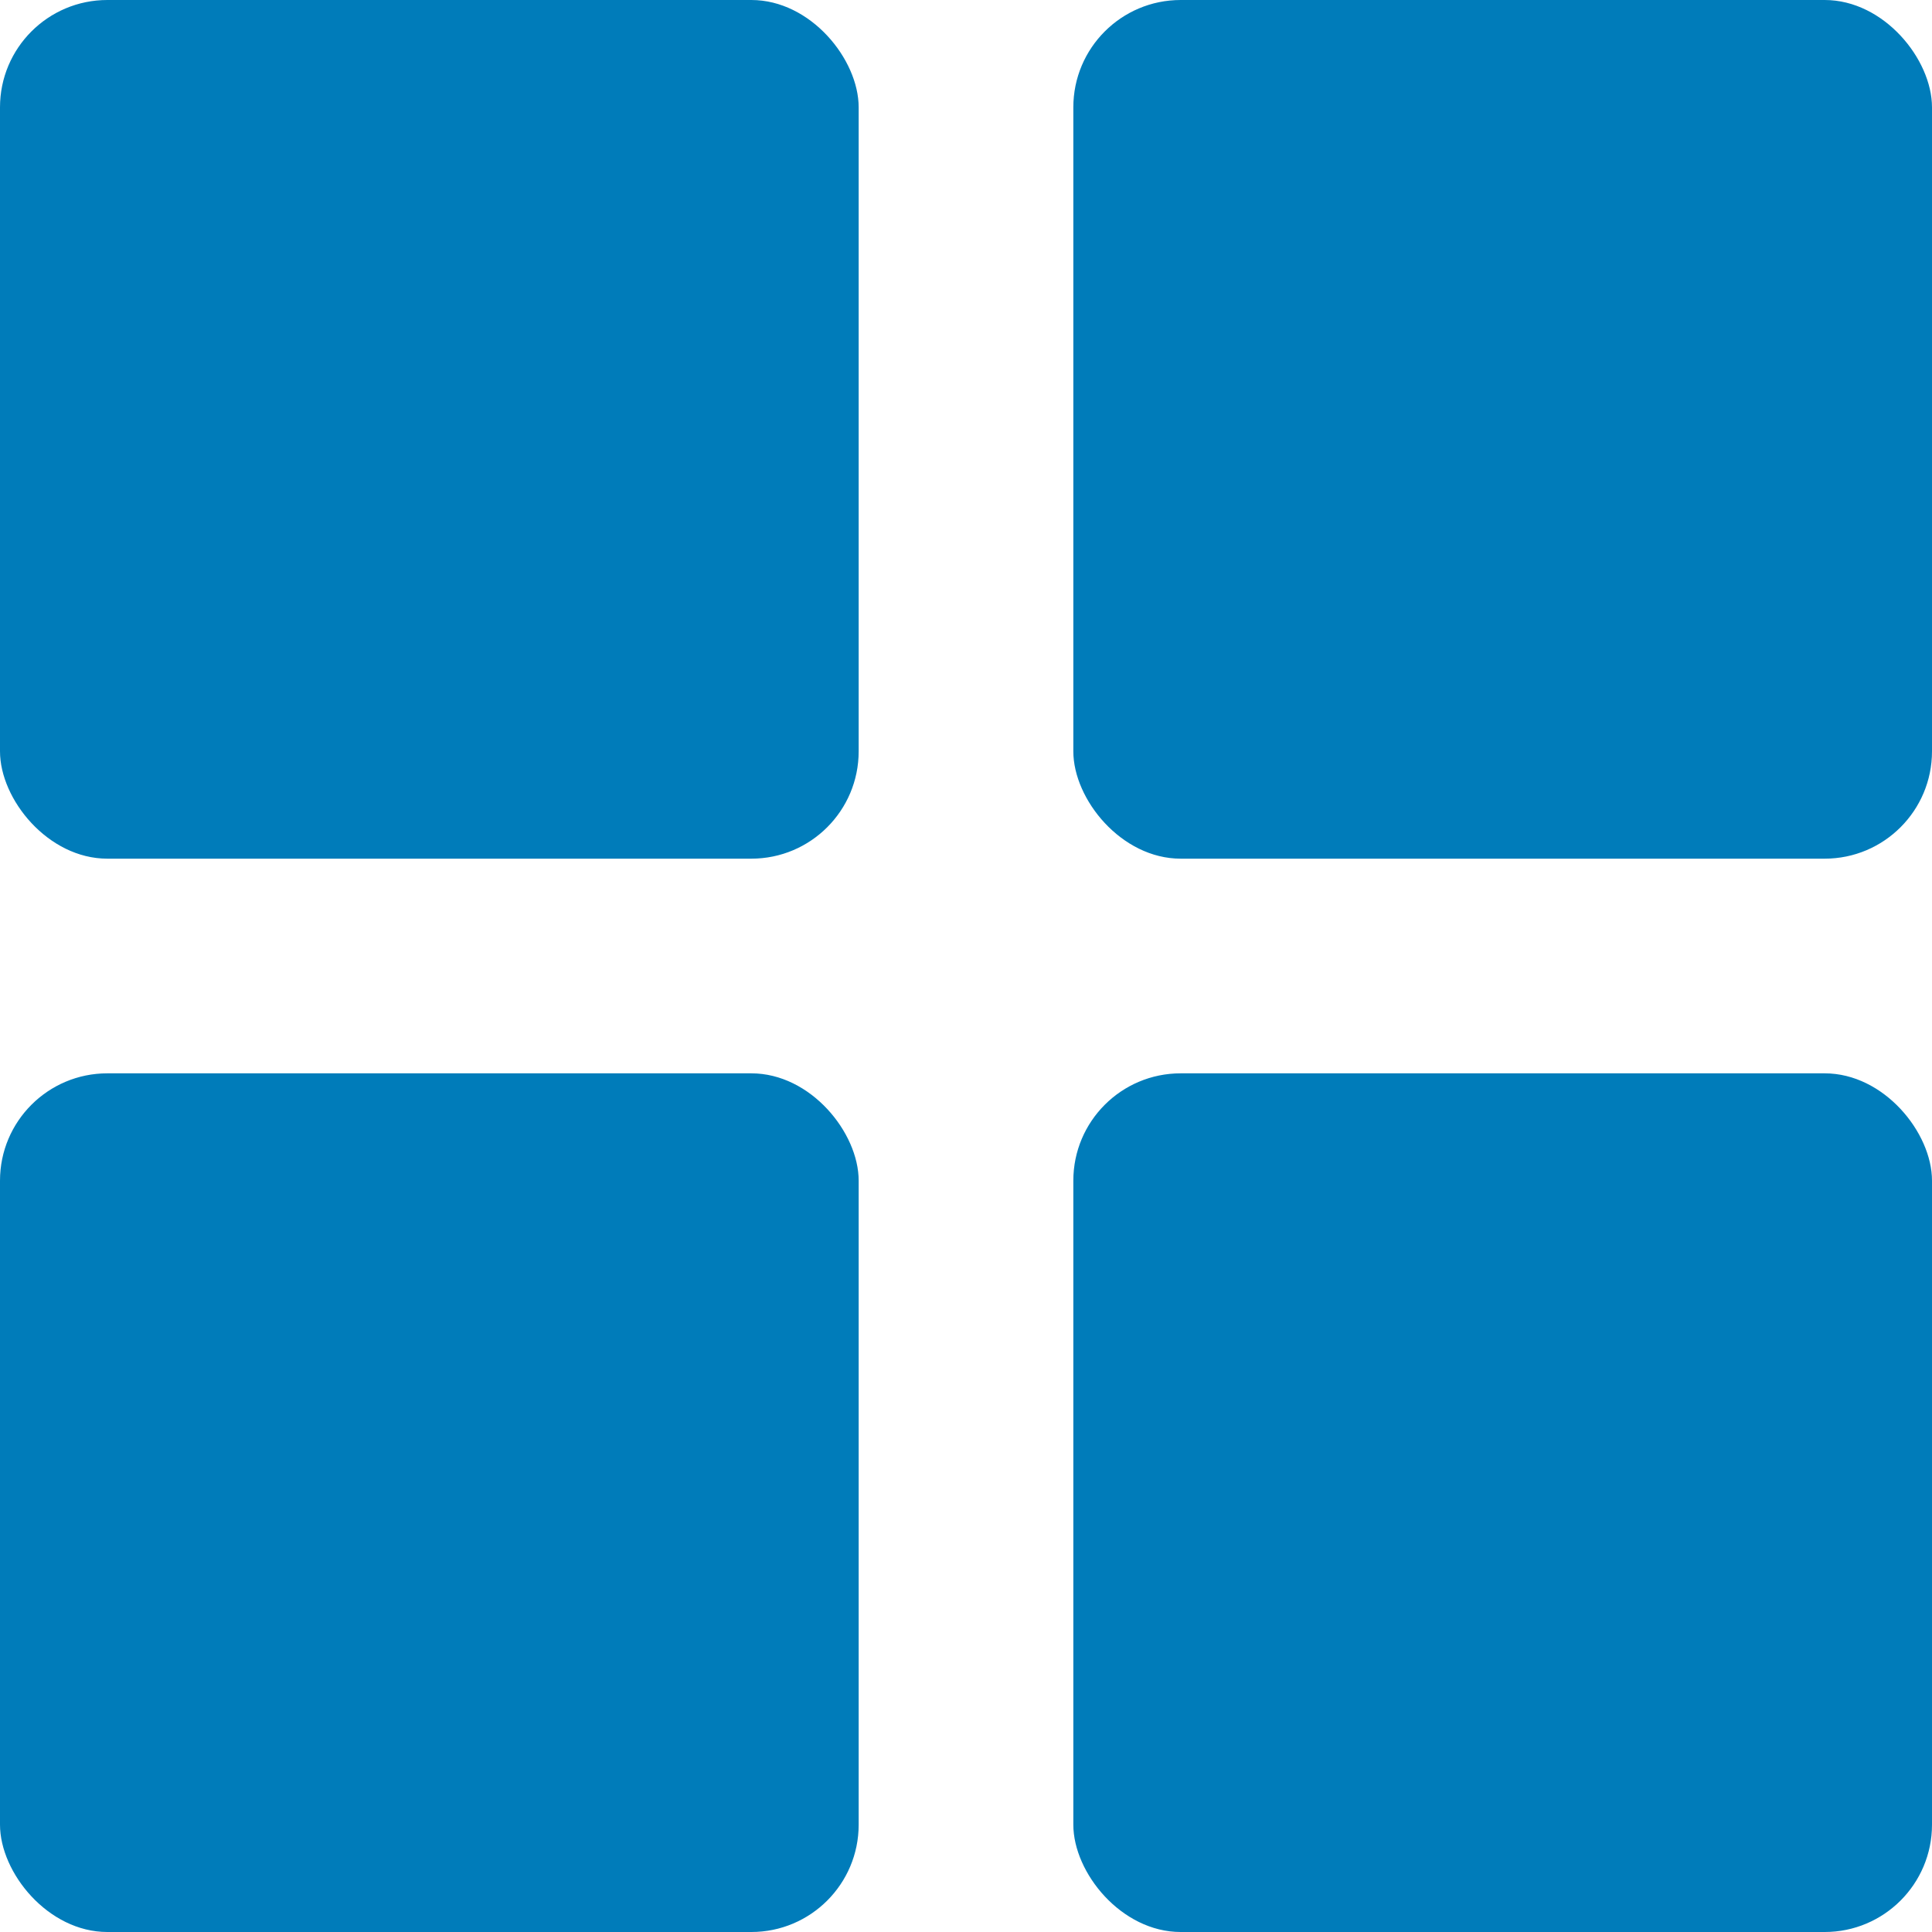
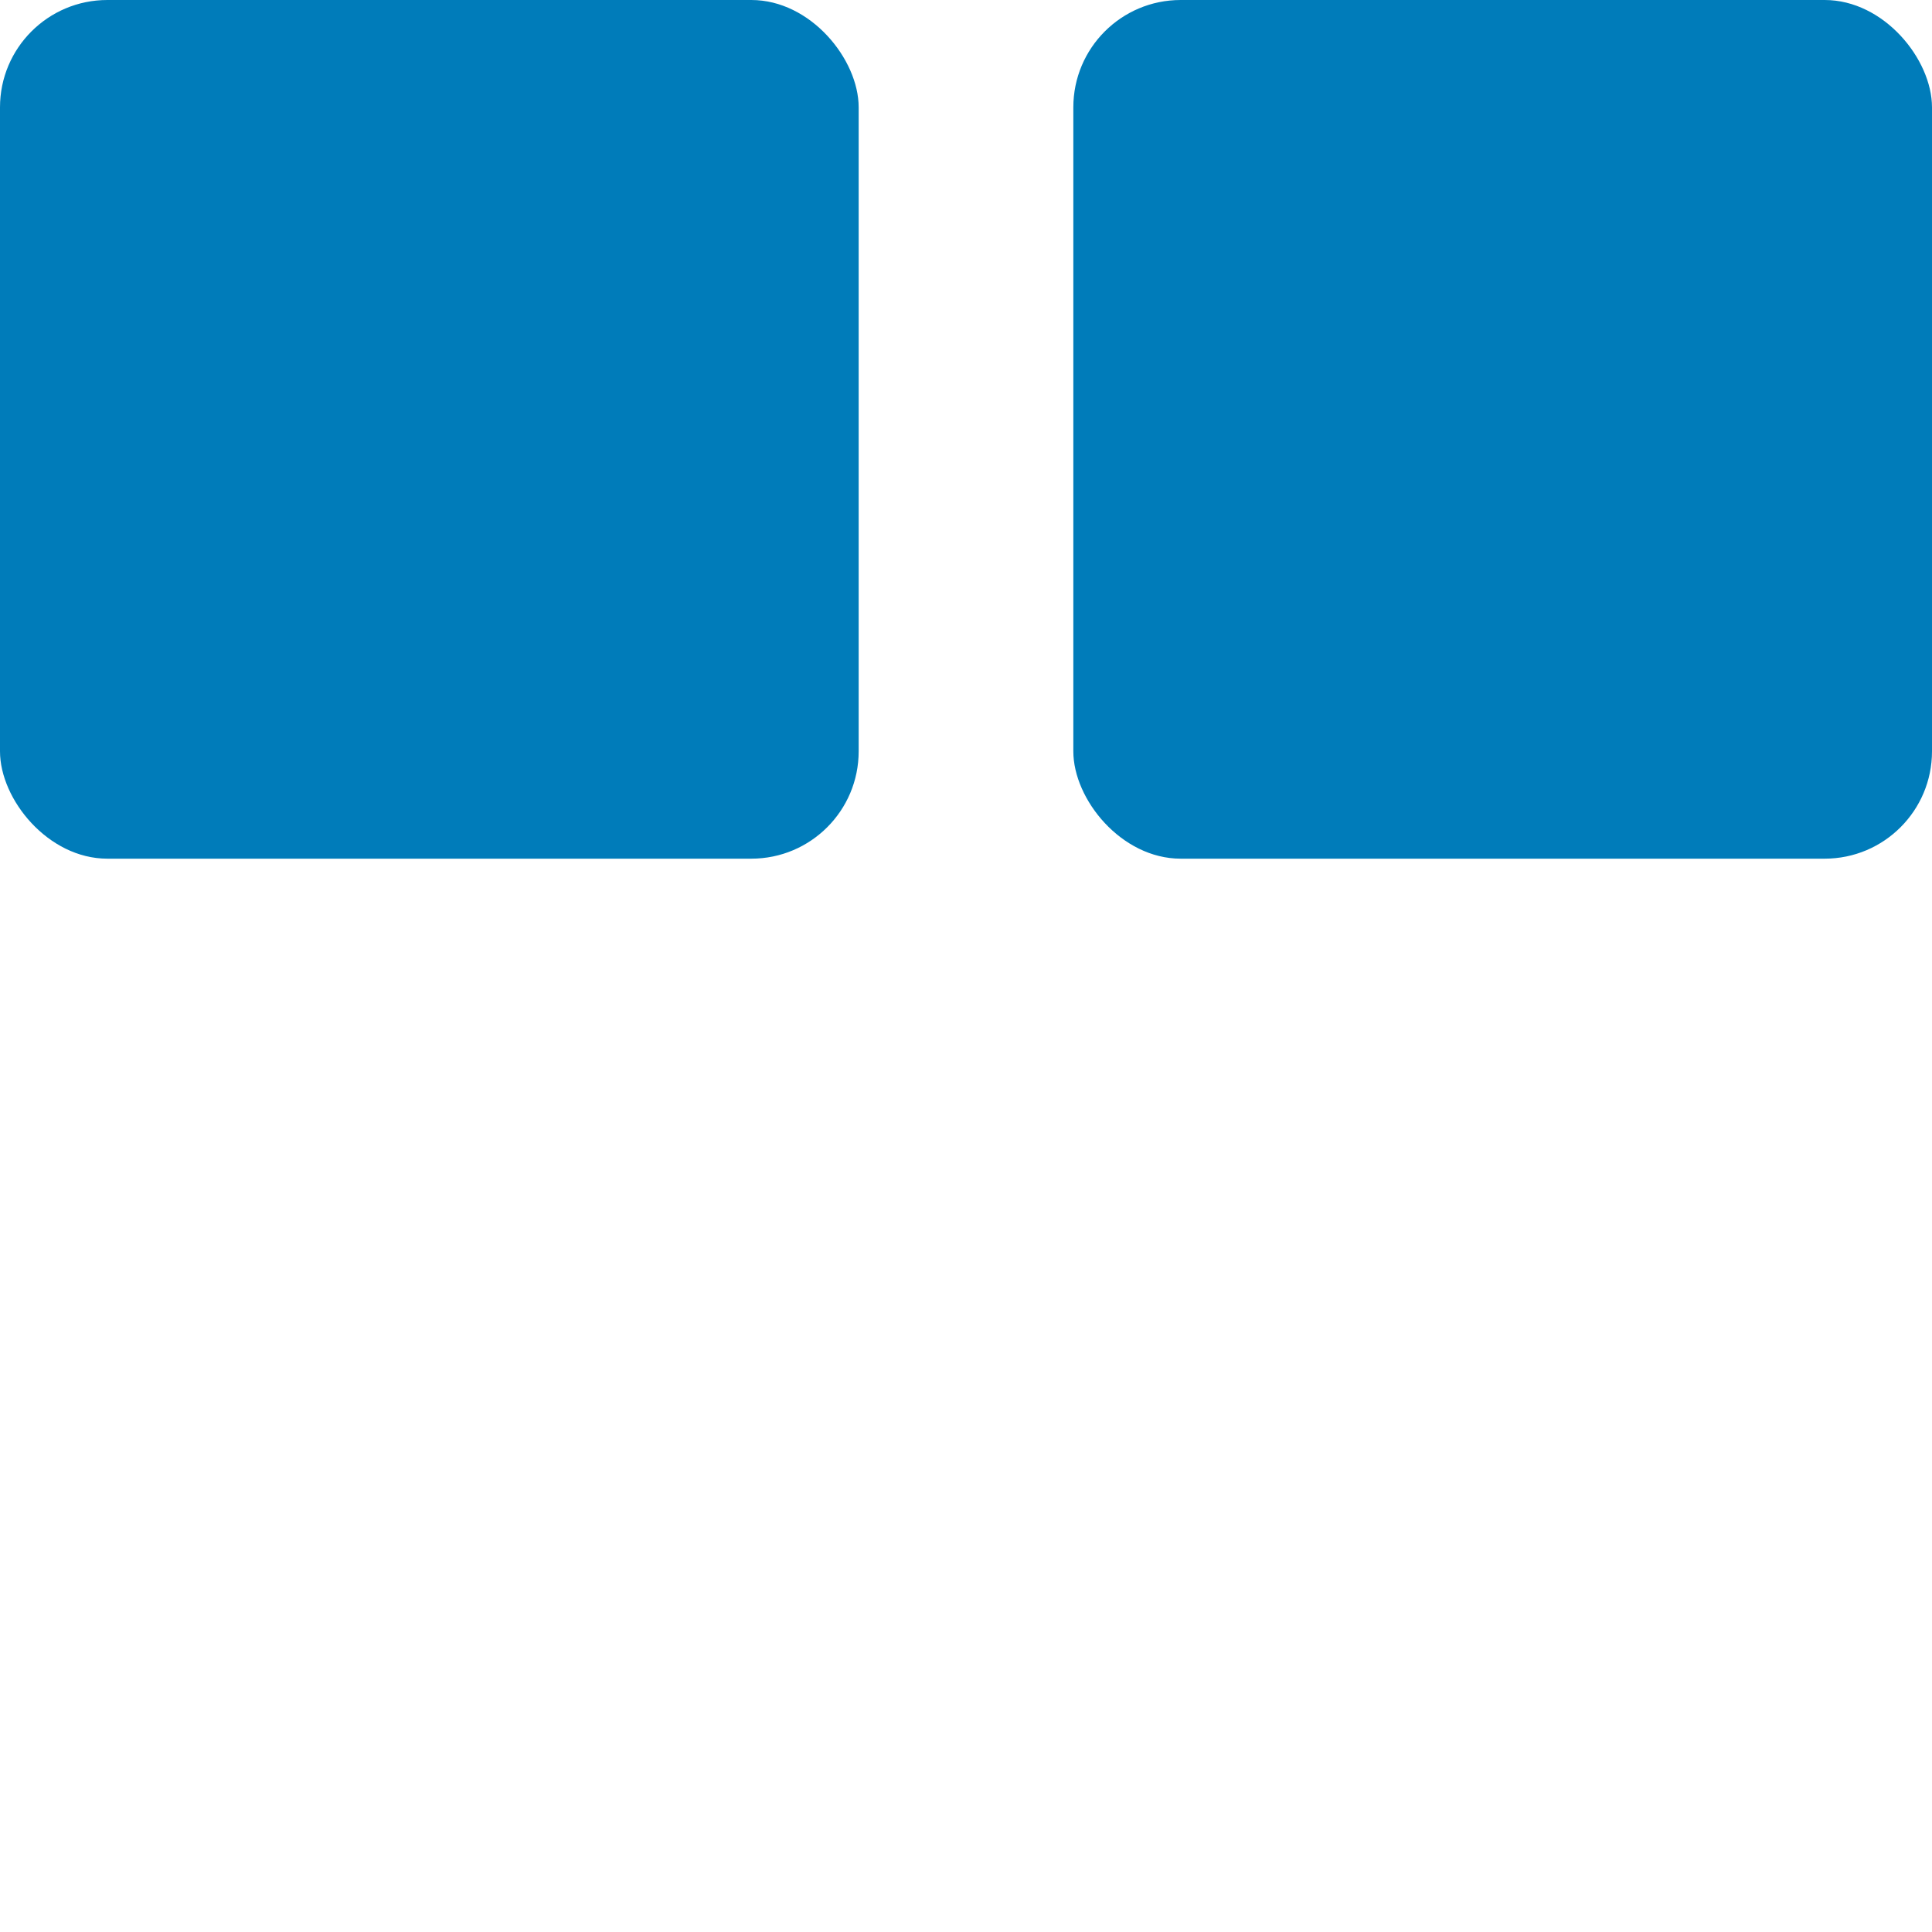
<svg xmlns="http://www.w3.org/2000/svg" width="18px" height="18px" viewBox="0 0 18 18" version="1.1">
  <title>icon_grid-view_selected</title>
  <g id="icon_grid-view_selected" stroke="none" stroke-width="1" fill="none" fill-rule="evenodd">
    <rect id="Rectangle" fill="#007CBA" x="0" y="0" width="8" height="8" rx="1" />
    <rect id="Rectangle" fill="#007CBA" x="10" y="0" width="8" height="8" rx="1" />
-     <rect id="Rectangle" fill="#007CBA" x="0" y="10" width="8" height="8" rx="1" />
-     <rect id="Rectangle" fill="#007CBA" x="10" y="10" width="8" height="8" rx="1" />
  </g>
</svg>